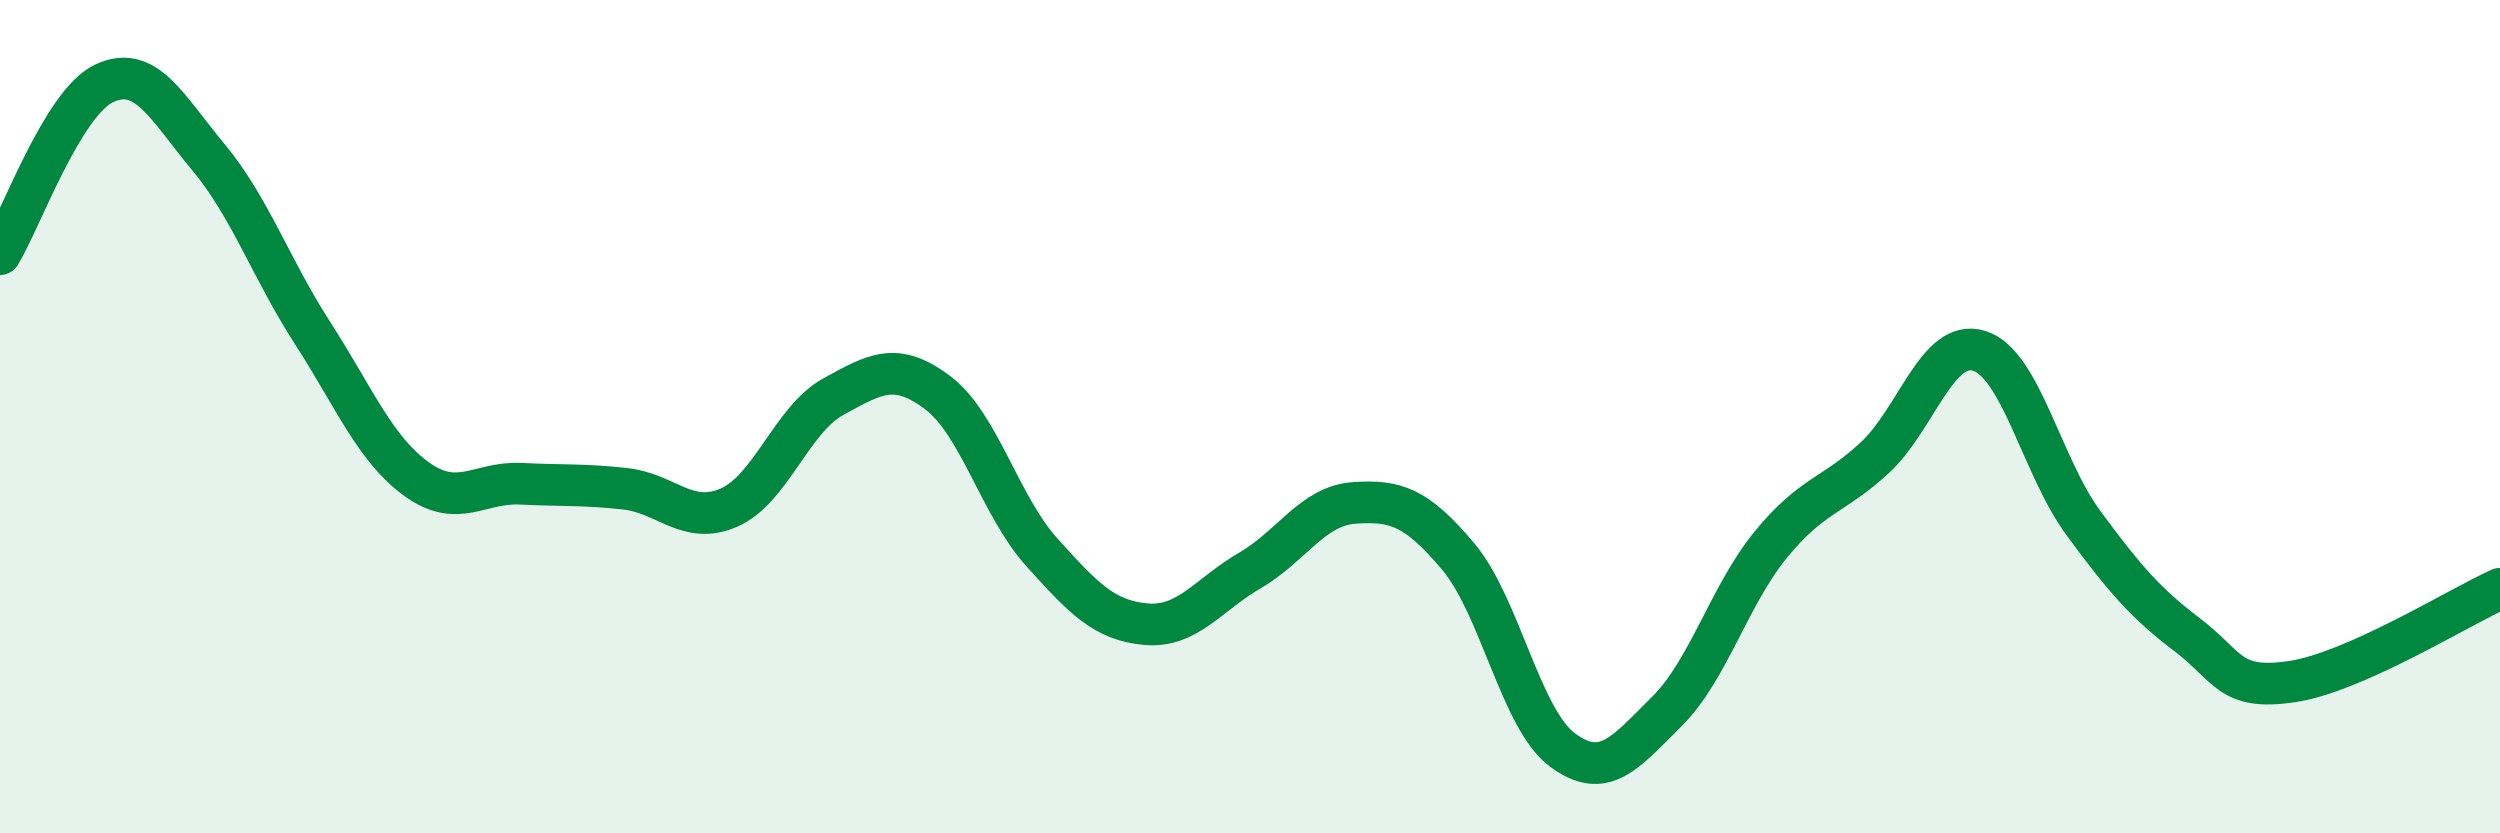
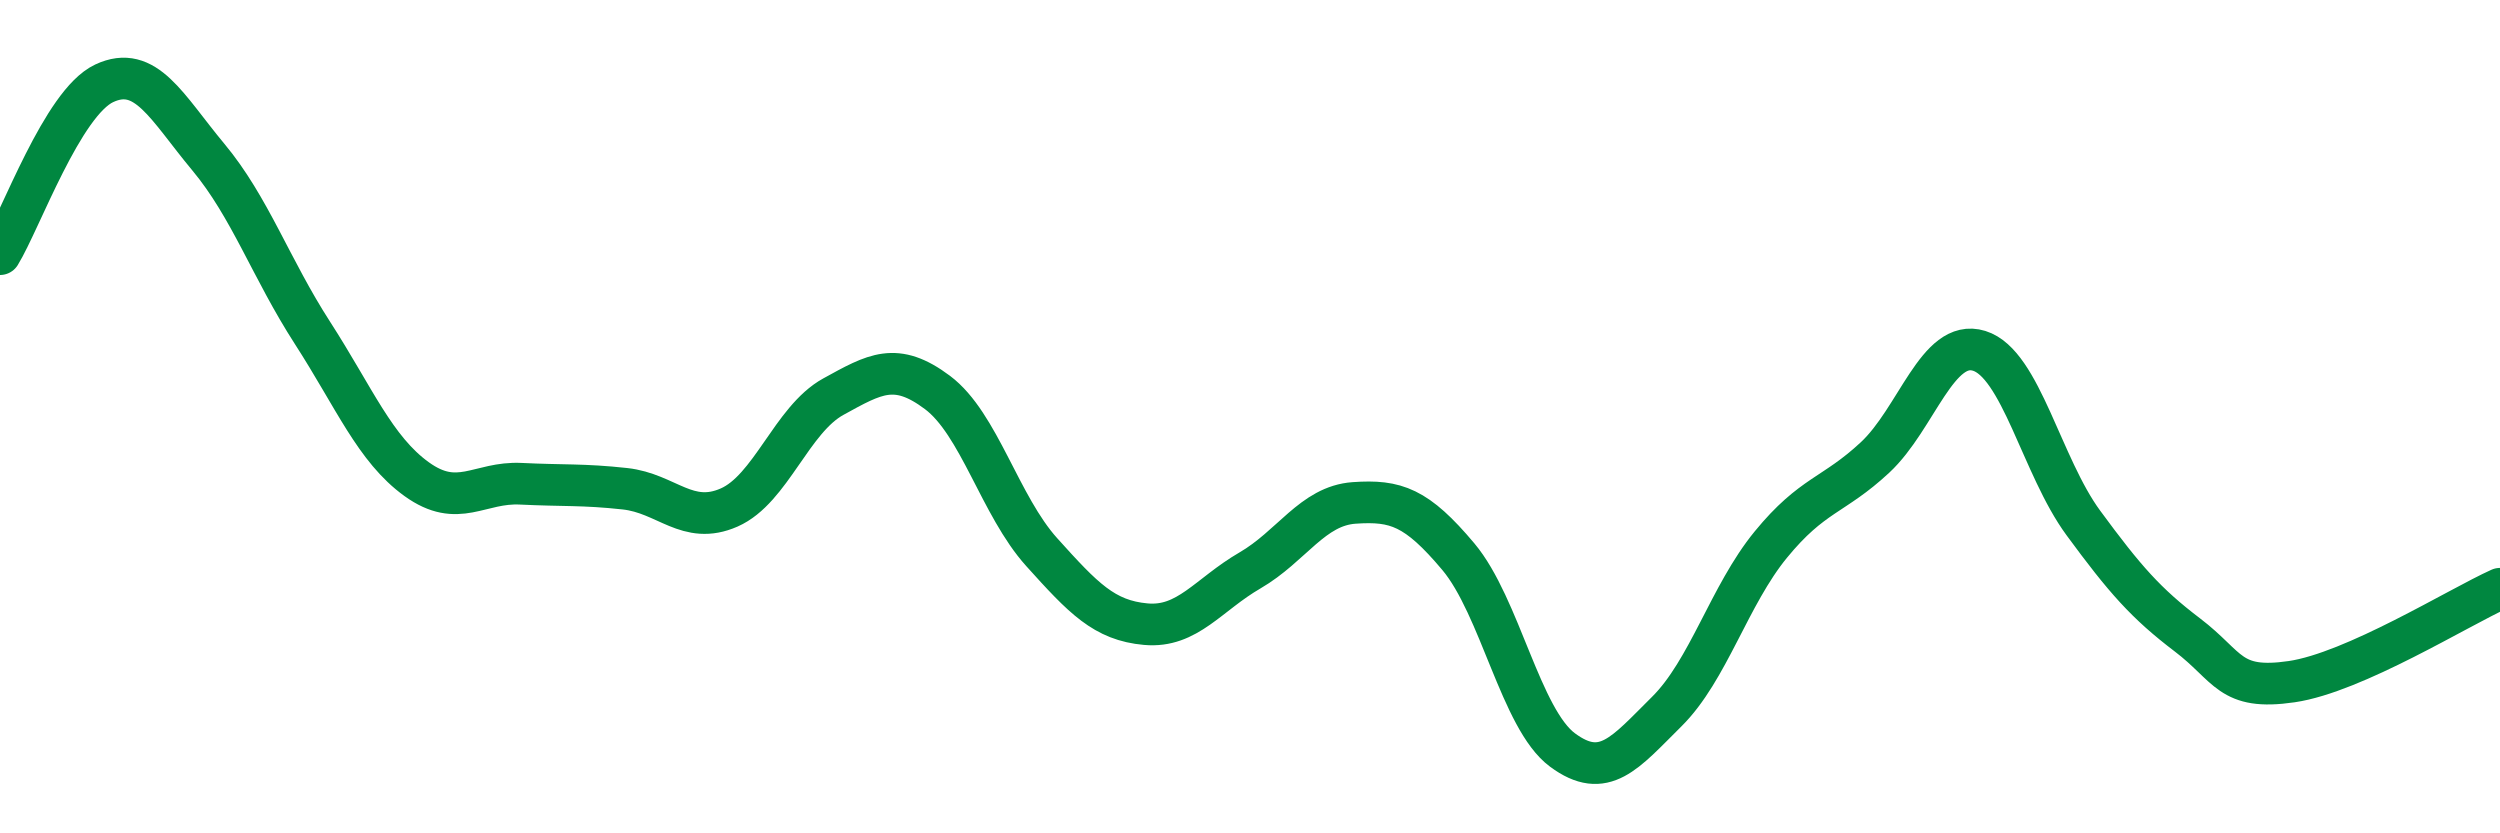
<svg xmlns="http://www.w3.org/2000/svg" width="60" height="20" viewBox="0 0 60 20">
-   <path d="M 0,6.1 C 0.5,5.28 1.5,2.47 2.5,2 C 3.5,1.53 4,2.57 5,3.77 C 6,4.97 6.5,6.44 7.5,7.99 C 8.5,9.54 9,10.78 10,11.5 C 11,12.22 11.5,11.56 12.5,11.61 C 13.5,11.66 14,11.62 15,11.73 C 16,11.84 16.5,12.62 17.5,12.18 C 18.5,11.74 19,10.07 20,9.52 C 21,8.97 21.5,8.67 22.5,9.42 C 23.5,10.17 24,12.14 25,13.25 C 26,14.36 26.5,14.89 27.5,14.98 C 28.5,15.07 29,14.27 30,13.69 C 31,13.11 31.5,12.14 32.5,12.07 C 33.5,12 34,12.17 35,13.36 C 36,14.55 36.5,17.26 37.5,18 C 38.5,18.74 39,18.07 40,17.08 C 41,16.09 41.5,14.29 42.5,13.07 C 43.5,11.85 44,11.91 45,10.98 C 46,10.05 46.5,8.11 47.5,8.42 C 48.5,8.73 49,11.19 50,12.55 C 51,13.91 51.5,14.48 52.5,15.24 C 53.5,16 53.5,16.58 55,16.36 C 56.5,16.14 59,14.58 60,14.13L60 20L0 20Z" fill="#008740" opacity="0.1" stroke-linecap="round" stroke-linejoin="round" />
  <path d="M 0,6.1 C 0.5,5.28 1.5,2.47 2.5,2 C 3.5,1.53 4,2.57 5,3.77 C 6,4.97 6.5,6.44 7.5,7.99 C 8.5,9.54 9,10.78 10,11.5 C 11,12.22 11.5,11.56 12.5,11.61 C 13.5,11.66 14,11.62 15,11.73 C 16,11.84 16.5,12.62 17.5,12.18 C 18.5,11.74 19,10.07 20,9.52 C 21,8.97 21.5,8.67 22.5,9.42 C 23.5,10.17 24,12.14 25,13.25 C 26,14.36 26.5,14.89 27.5,14.98 C 28.5,15.07 29,14.27 30,13.69 C 31,13.11 31.5,12.14 32.5,12.07 C 33.5,12 34,12.17 35,13.36 C 36,14.55 36.5,17.26 37.5,18 C 38.5,18.74 39,18.07 40,17.08 C 41,16.09 41.5,14.29 42.5,13.07 C 43.5,11.85 44,11.91 45,10.98 C 46,10.05 46.5,8.11 47.5,8.42 C 48.5,8.73 49,11.19 50,12.55 C 51,13.91 51.5,14.48 52.5,15.24 C 53.5,16 53.5,16.58 55,16.36 C 56.5,16.14 59,14.58 60,14.13" stroke="#008740" stroke-width="1" fill="none" stroke-linecap="round" stroke-linejoin="round" />
</svg>